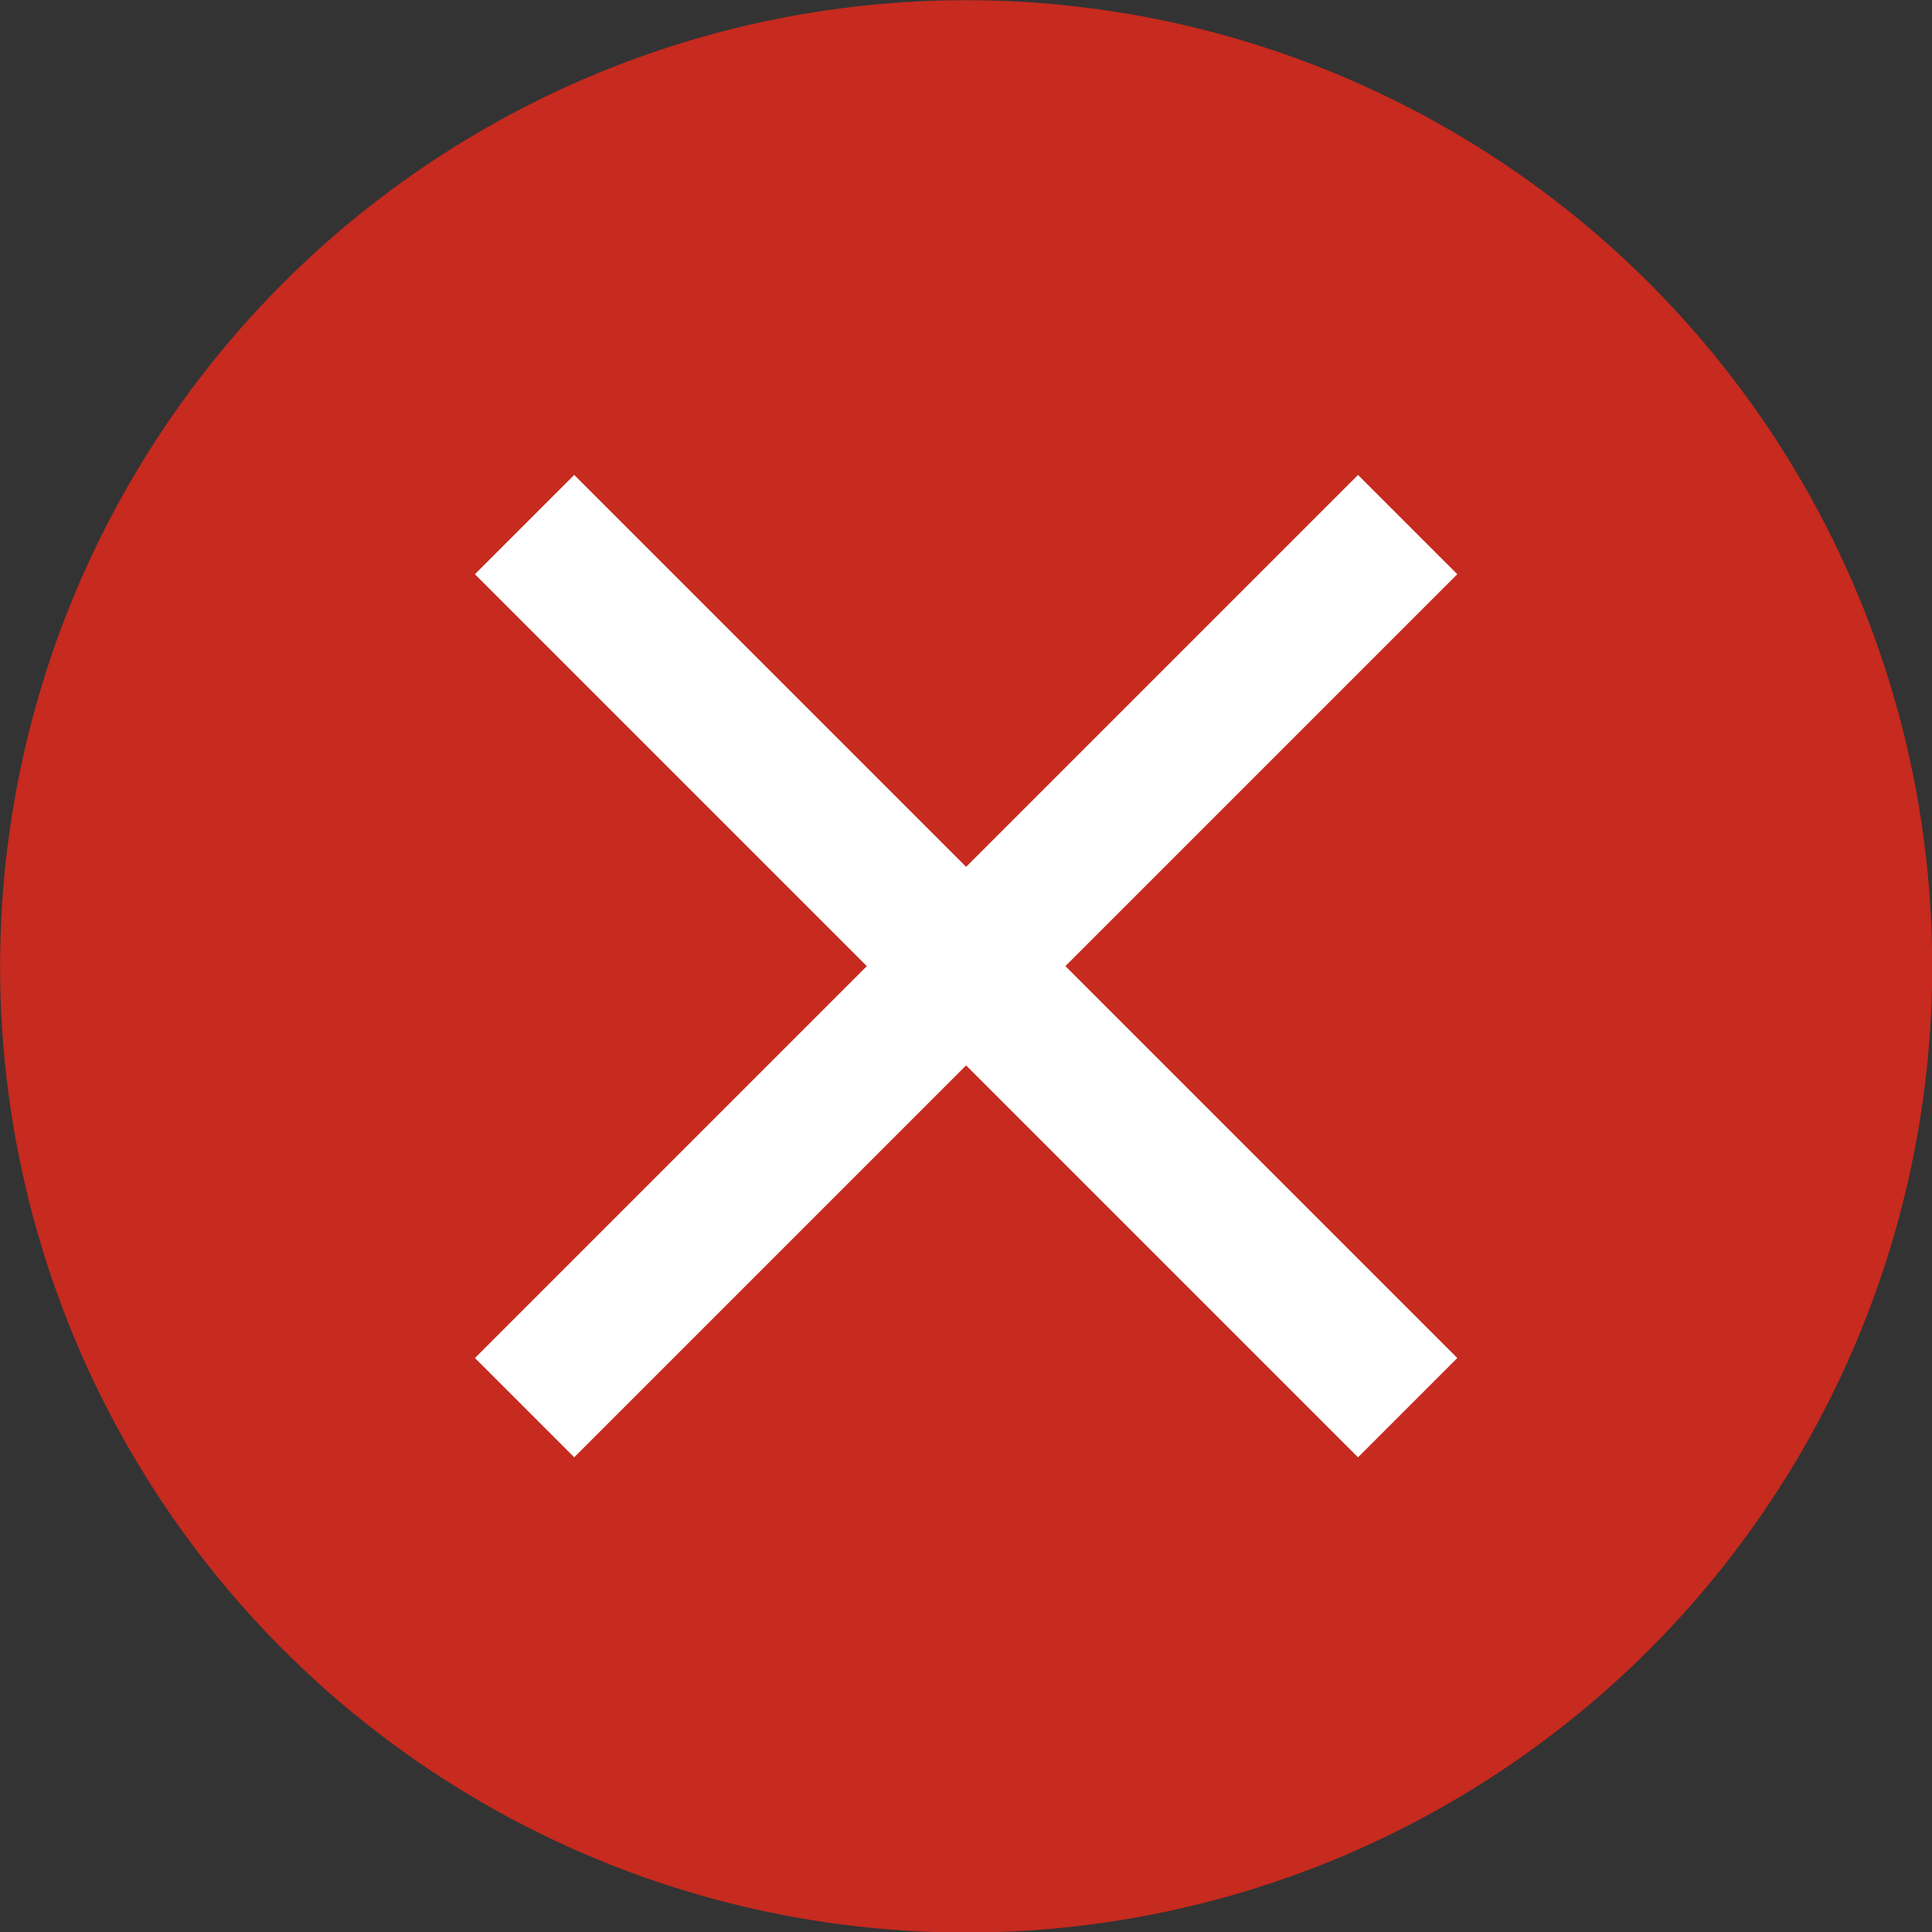
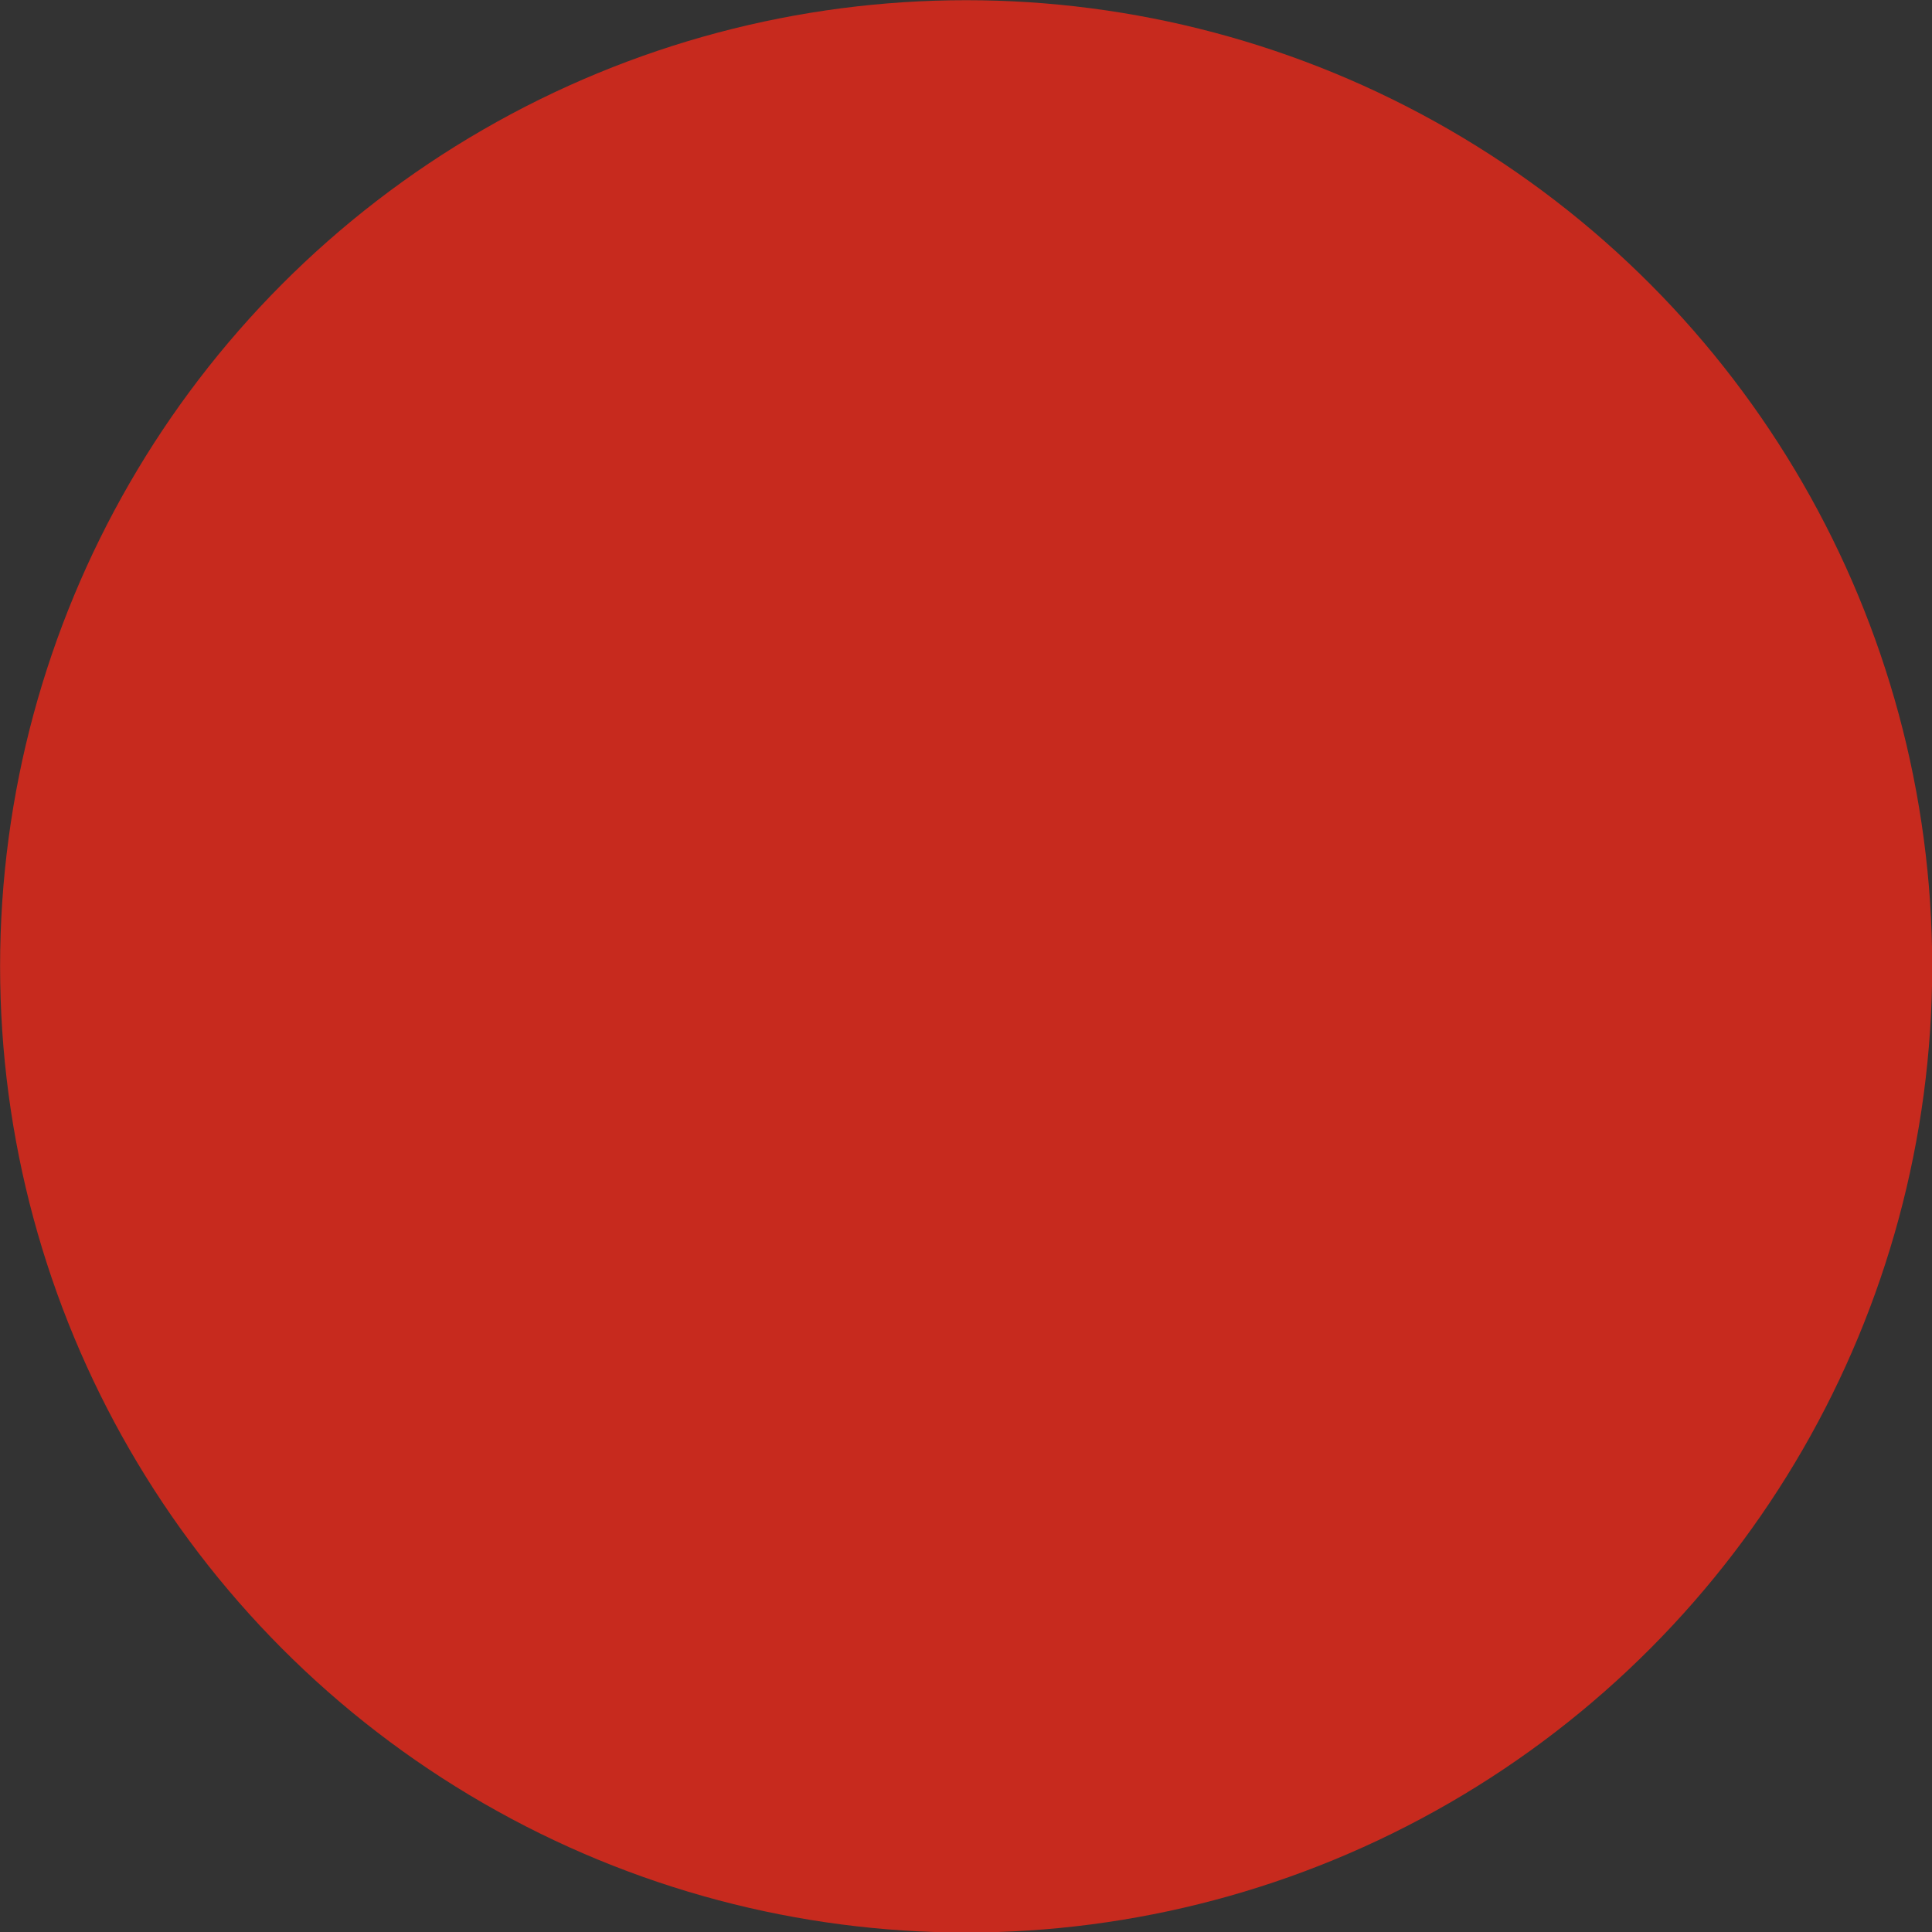
<svg xmlns="http://www.w3.org/2000/svg" width="100%" height="100%" viewBox="0 0 50 50" version="1.1" xml:space="preserve" style="fill-rule:evenodd;clip-rule:evenodd;stroke-linejoin:round;stroke-miterlimit:2;">
  <rect x="0" y="0" width="50" height="50" fill="#333333" stroke="none" />
  <g transform="matrix(2.02,0,0,1.99,-34.168,-23.857)">
    <ellipse cx="29.293" cy="24.556" rx="12.377" ry="12.565" style="fill:rgb(199,42,30);" />
  </g>
  <g transform="matrix(0.908,0,0,0.908,3.211,3.211)">
-     <path d="M38,12.83L35.17,10L24,21.17L12.83,10L10,12.83L21.17,24L10,35.17L12.83,38L24,26.83L35.17,38L38,35.17L26.83,24L38,12.83Z" style="fill:white;fill-rule:nonzero;" />
-   </g>
+     </g>
</svg>